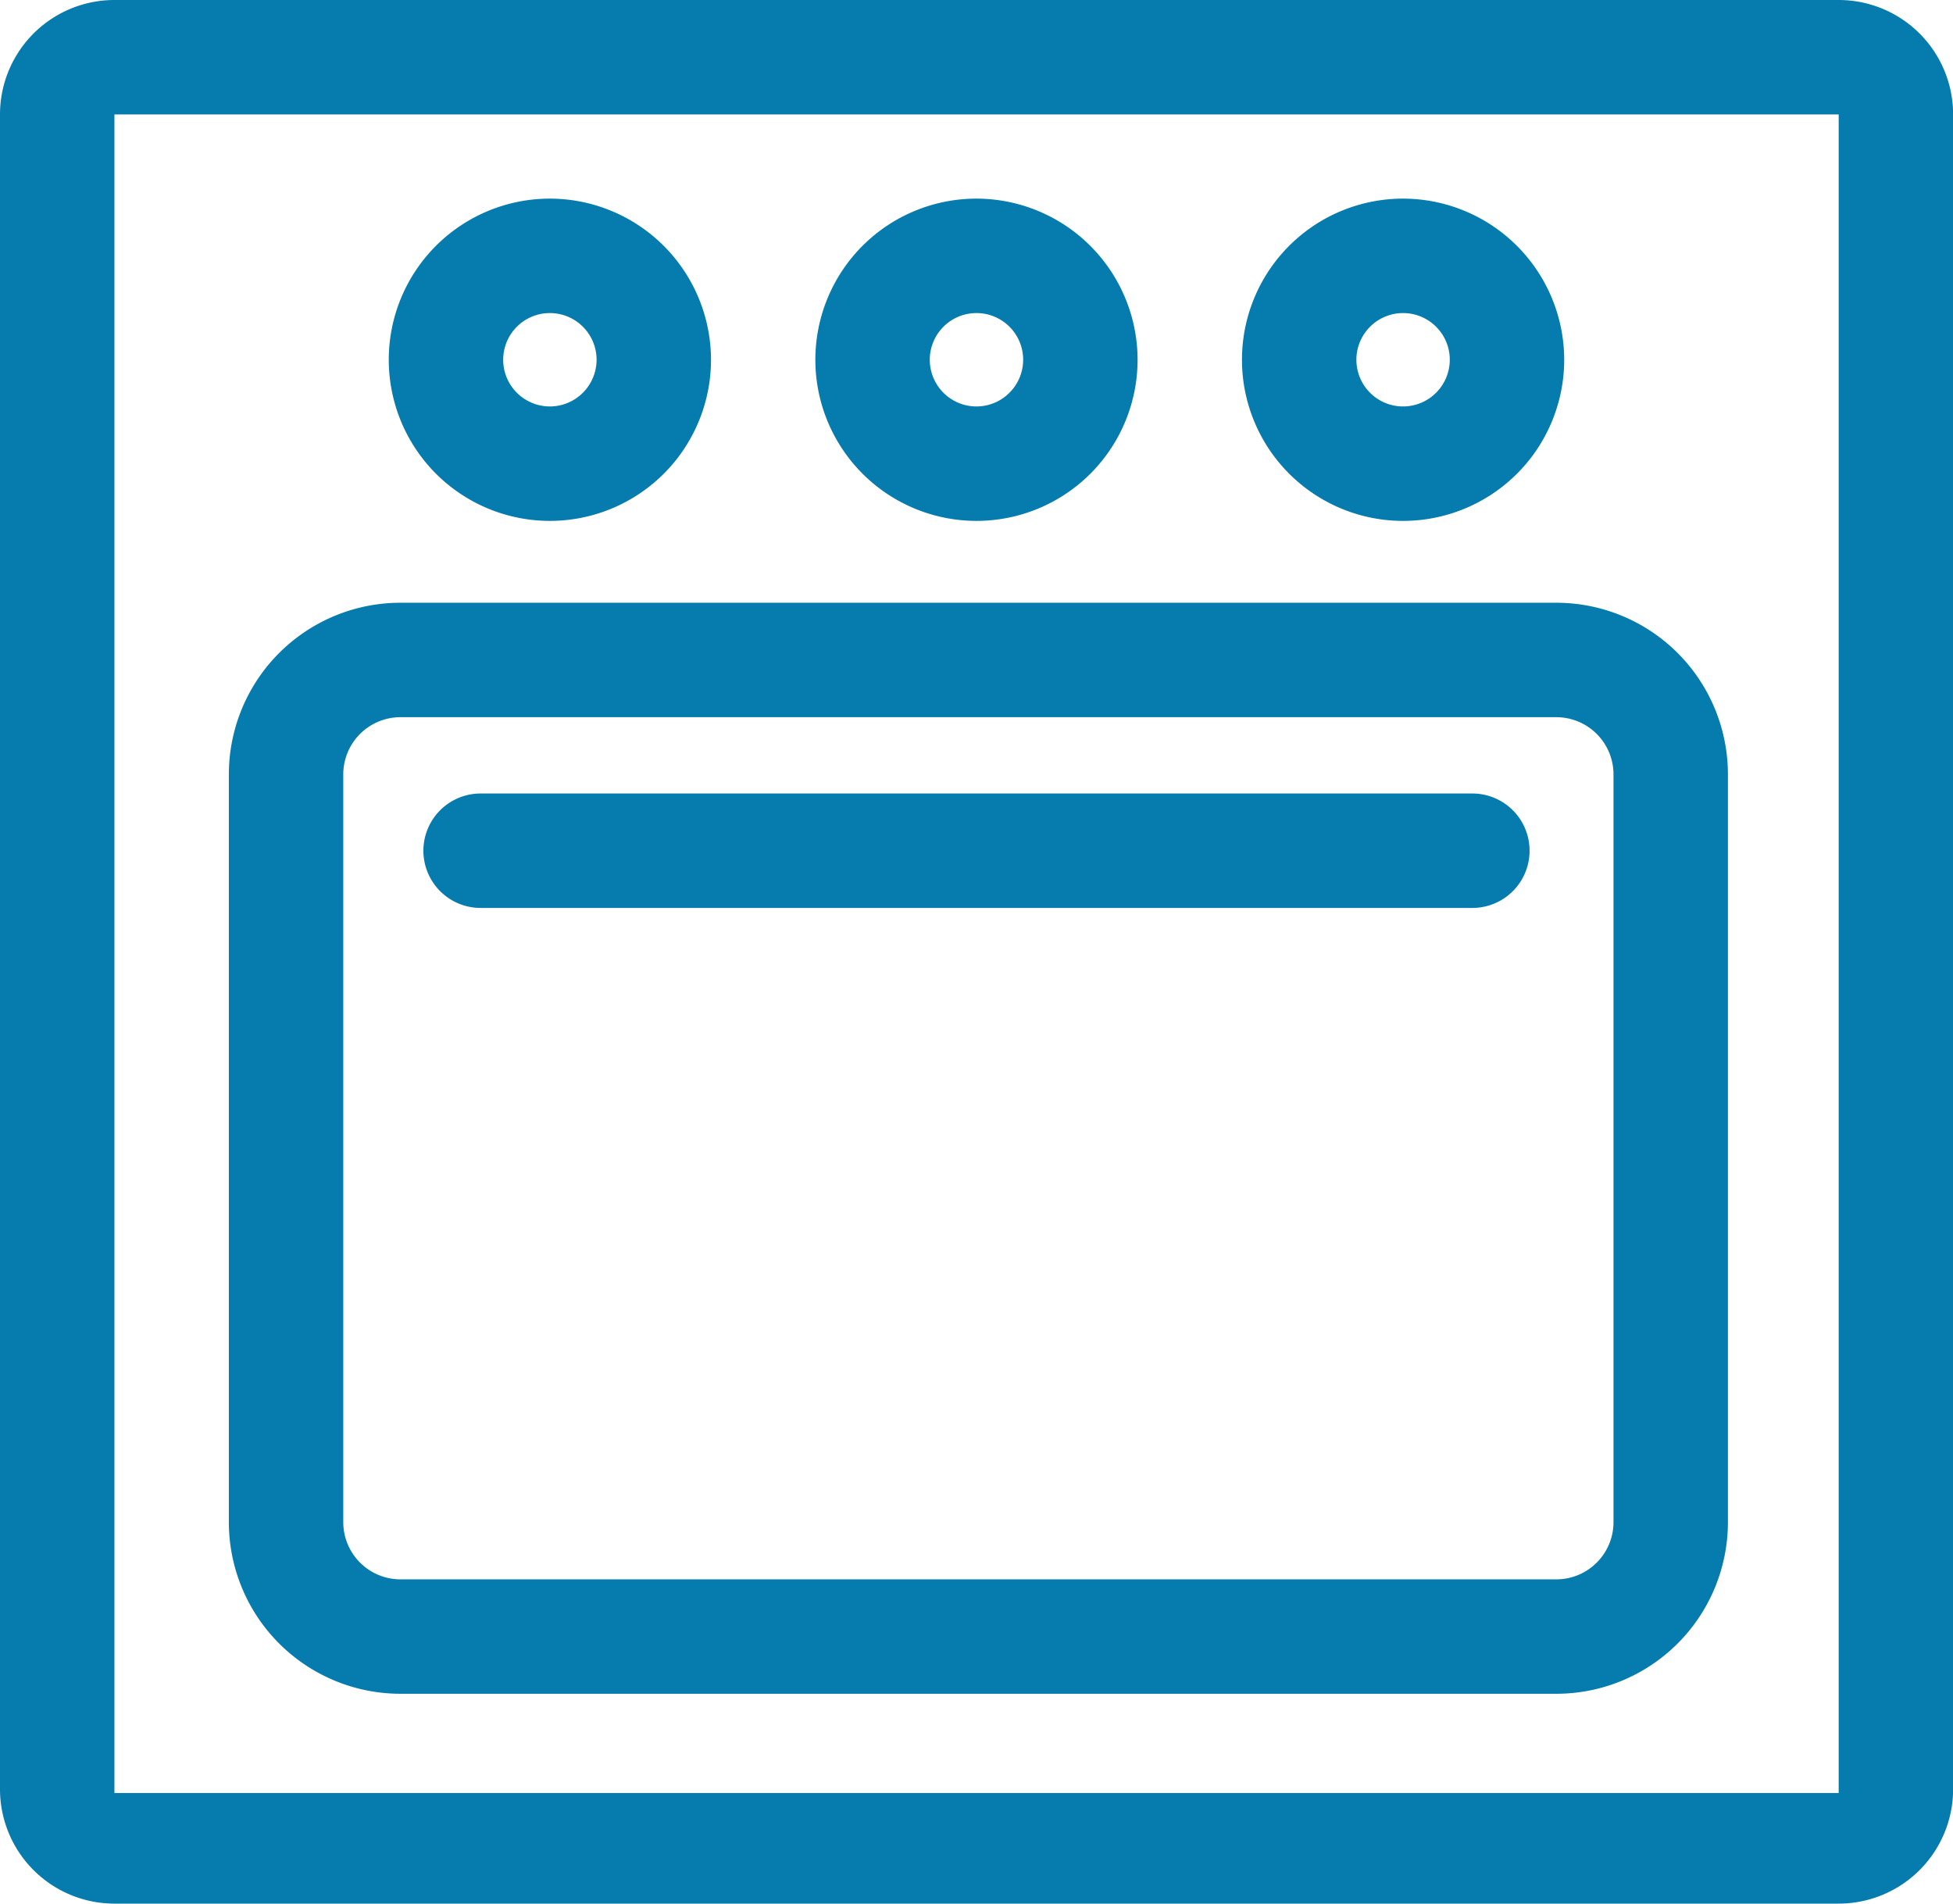
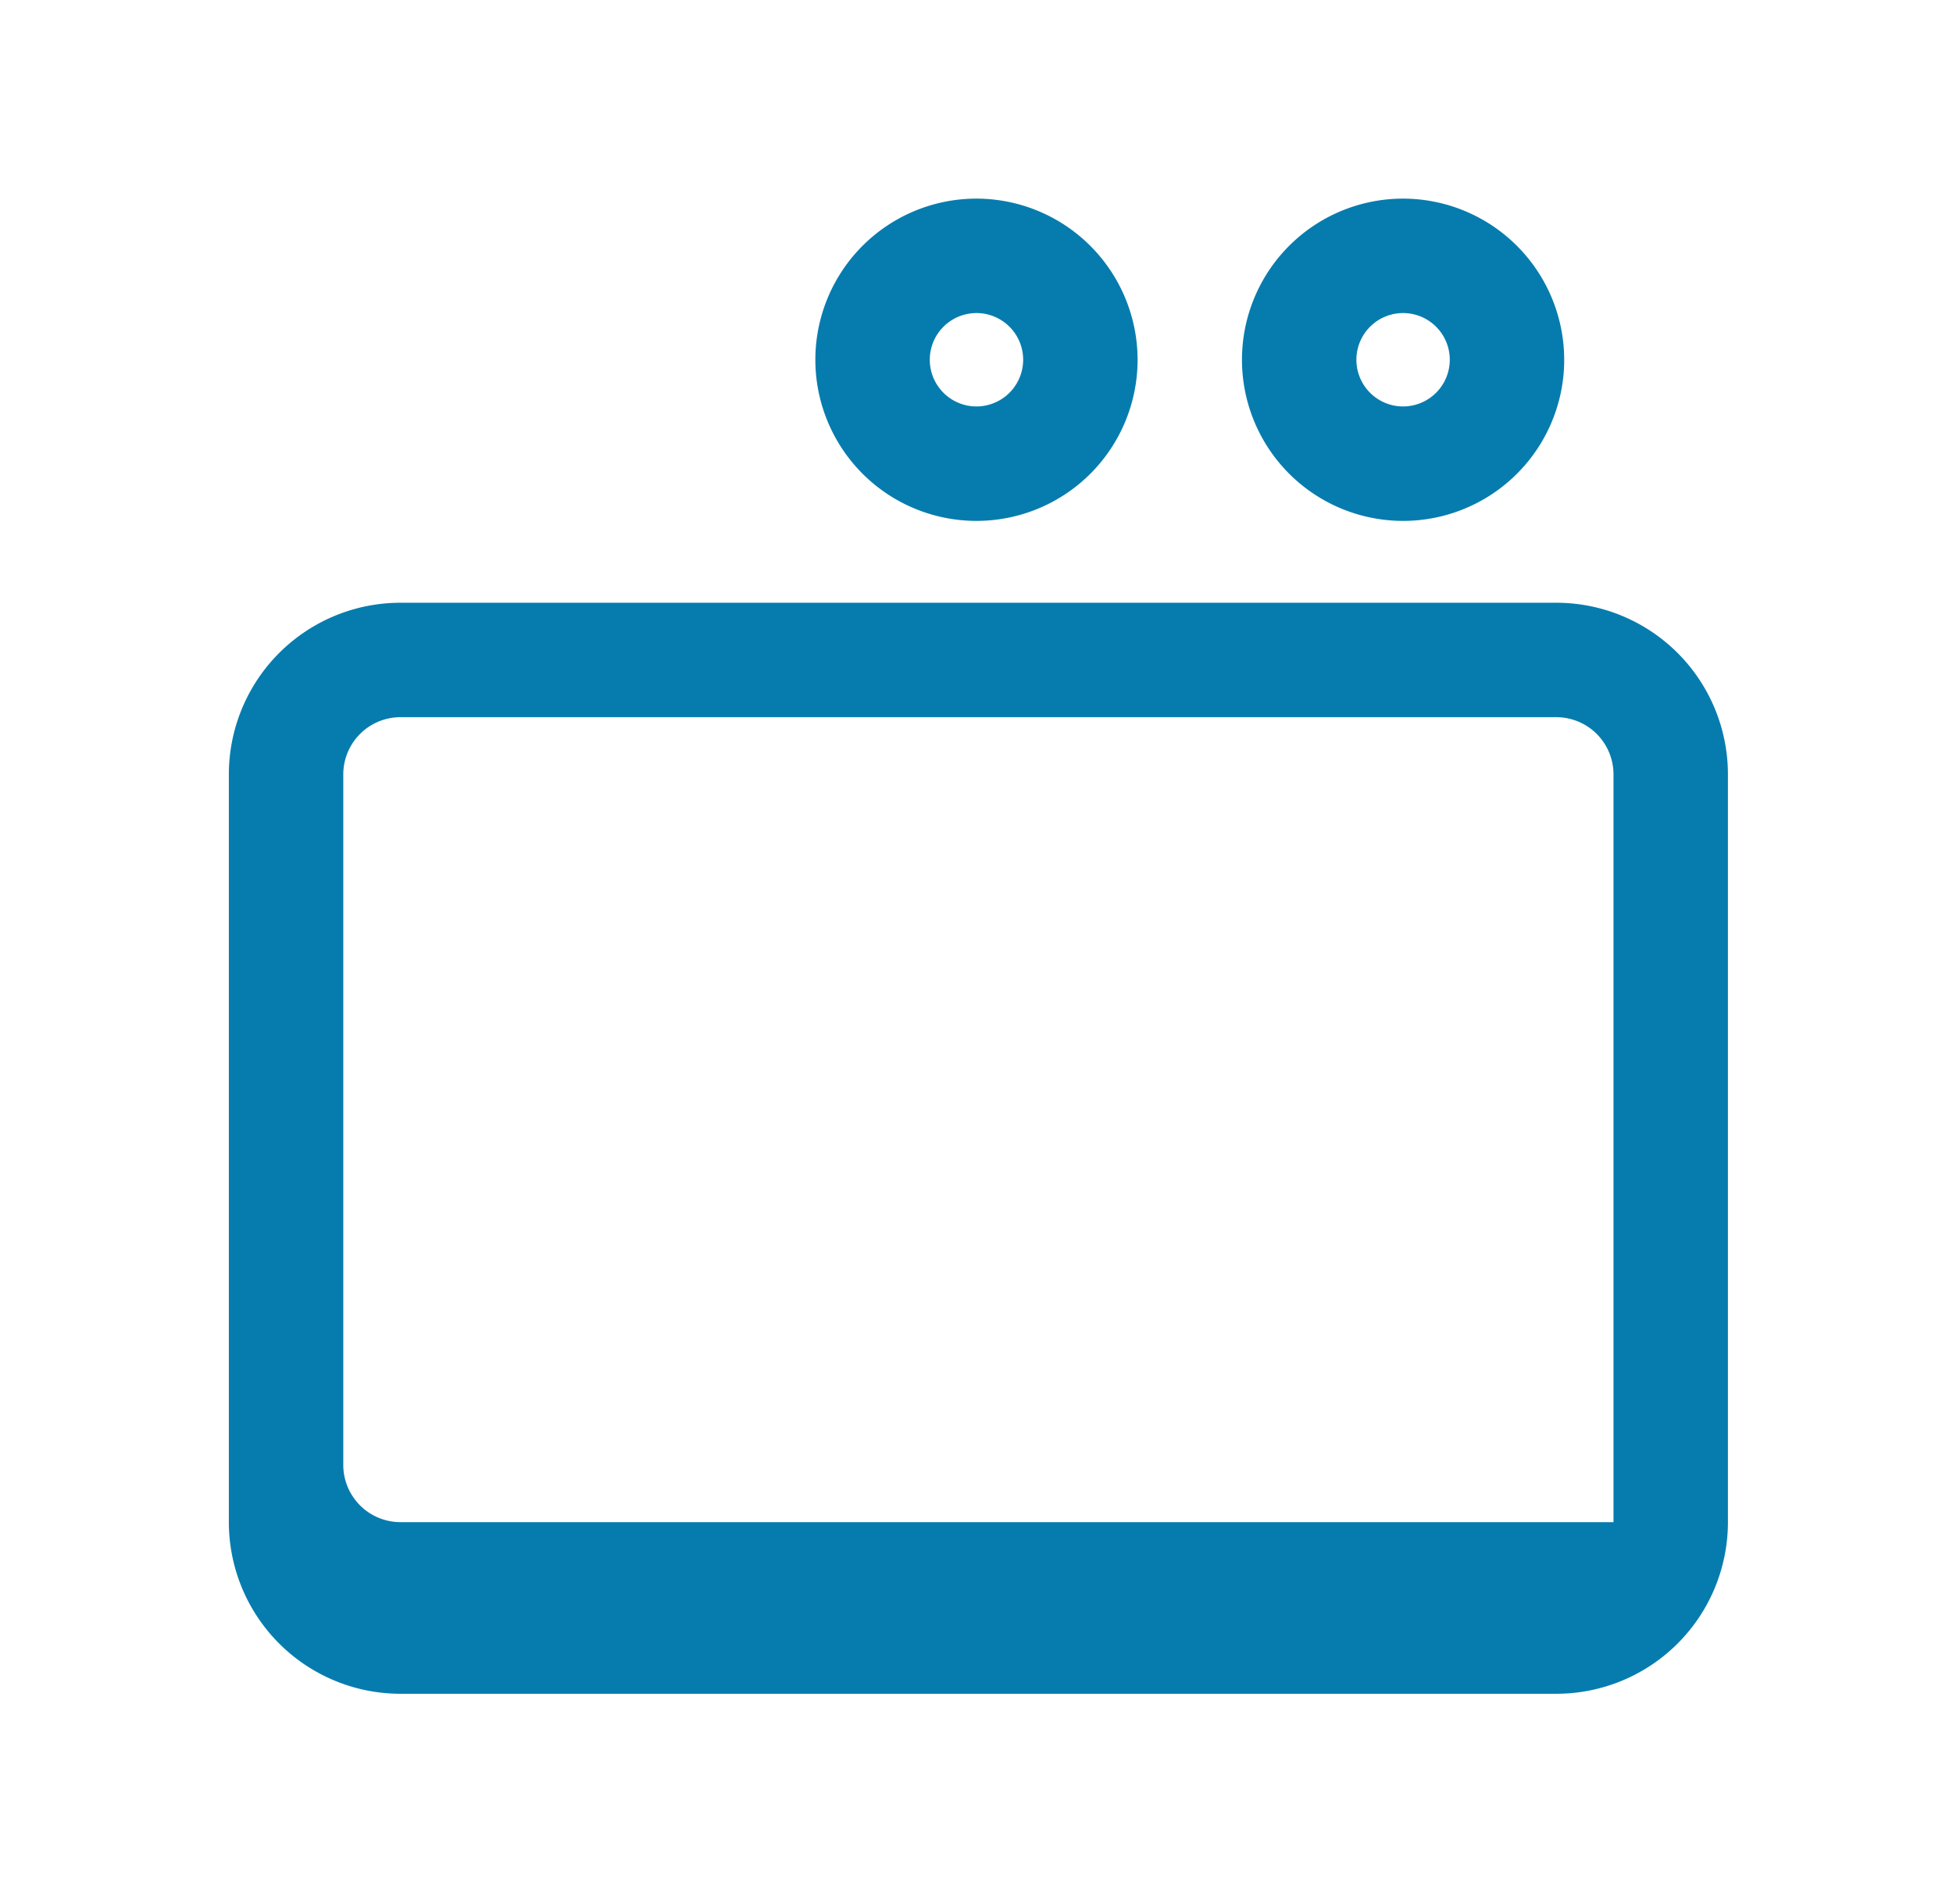
<svg xmlns="http://www.w3.org/2000/svg" width="69.772" height="68" viewBox="0 0 69.772 68">
  <g id="oven" transform="translate(0 -6.5)">
    <g id="Group_25149" data-name="Group 25149" transform="translate(0 6.5)">
      <g id="Group_25148" data-name="Group 25148">
-         <path id="Path_22554" data-name="Path 22554" d="M65.683,6.5H4.088A4.088,4.088,0,0,0,0,10.588V70.412A4.088,4.088,0,0,0,4.088,74.5h61.6a4.088,4.088,0,0,0,4.088-4.088V10.588A4.088,4.088,0,0,0,65.683,6.5Zm0,64.048H4.088V10.588h61.6l0,59.96Z" transform="translate(0 -6.5)" fill="#067cae" />
-       </g>
+         </g>
    </g>
    <g id="Group_25151" data-name="Group 25151" transform="translate(8.176 28.031)">
      <g id="Group_25150" data-name="Group 25150">
-         <path id="Path_22555" data-name="Path 22555" d="M107.423,164.5H66.132A6.132,6.132,0,0,0,60,170.632v26.709a6.132,6.132,0,0,0,6.132,6.132h41.291a6.132,6.132,0,0,0,6.132-6.132V170.632A6.132,6.132,0,0,0,107.423,164.5Zm2.044,32.842a2.044,2.044,0,0,1-2.044,2.044H66.132a2.044,2.044,0,0,1-2.044-2.044V170.632a2.044,2.044,0,0,1,2.044-2.044h41.291a2.044,2.044,0,0,1,2.044,2.044Z" transform="translate(-60 -164.5)" fill="#067cae" />
+         <path id="Path_22555" data-name="Path 22555" d="M107.423,164.5H66.132A6.132,6.132,0,0,0,60,170.632v26.709a6.132,6.132,0,0,0,6.132,6.132h41.291a6.132,6.132,0,0,0,6.132-6.132V170.632A6.132,6.132,0,0,0,107.423,164.5Zm2.044,32.842H66.132a2.044,2.044,0,0,1-2.044-2.044V170.632a2.044,2.044,0,0,1,2.044-2.044h41.291a2.044,2.044,0,0,1,2.044,2.044Z" transform="translate(-60 -164.5)" fill="#067cae" />
      </g>
    </g>
    <g id="Group_25153" data-name="Group 25153" transform="translate(29.129 13.595)">
      <g id="Group_25152" data-name="Group 25152">
        <path id="Path_22556" data-name="Path 22556" d="M219.515,58.566a5.756,5.756,0,1,0,5.756,5.756A5.763,5.763,0,0,0,219.515,58.566Zm0,7.424a1.668,1.668,0,1,1,1.668-1.668A1.67,1.67,0,0,1,219.515,65.99Z" transform="translate(-213.759 -58.566)" fill="#067cae" />
      </g>
    </g>
    <g id="Group_25155" data-name="Group 25155" transform="translate(44.37 13.595)">
      <g id="Group_25154" data-name="Group 25154">
        <path id="Path_22557" data-name="Path 22557" d="M331.354,58.566a5.756,5.756,0,1,0,5.756,5.756A5.763,5.763,0,0,0,331.354,58.566Zm0,7.424a1.668,1.668,0,1,1,1.668-1.668A1.67,1.67,0,0,1,331.354,65.99Z" transform="translate(-325.598 -58.566)" fill="#067cae" />
      </g>
    </g>
    <g id="Group_25157" data-name="Group 25157" transform="translate(13.889 13.595)">
      <g id="Group_25156" data-name="Group 25156">
-         <path id="Path_22558" data-name="Path 22558" d="M107.677,58.566a5.756,5.756,0,1,0,5.756,5.756A5.763,5.763,0,0,0,107.677,58.566Zm0,7.424a1.668,1.668,0,1,1,1.668-1.668A1.67,1.67,0,0,1,107.677,65.99Z" transform="translate(-101.921 -58.566)" fill="#067cae" />
-       </g>
+         </g>
    </g>
    <g id="Group_25159" data-name="Group 25159" transform="translate(15.126 34.845)">
      <g id="Group_25158" data-name="Group 25158">
-         <path id="Path_22559" data-name="Path 22559" d="M148.475,214.5H113.044a2.044,2.044,0,1,0,0,4.088h35.431a2.044,2.044,0,1,0,0-4.088Z" transform="translate(-111 -214.5)" fill="#067cae" />
-       </g>
+         </g>
    </g>
  </g>
</svg>